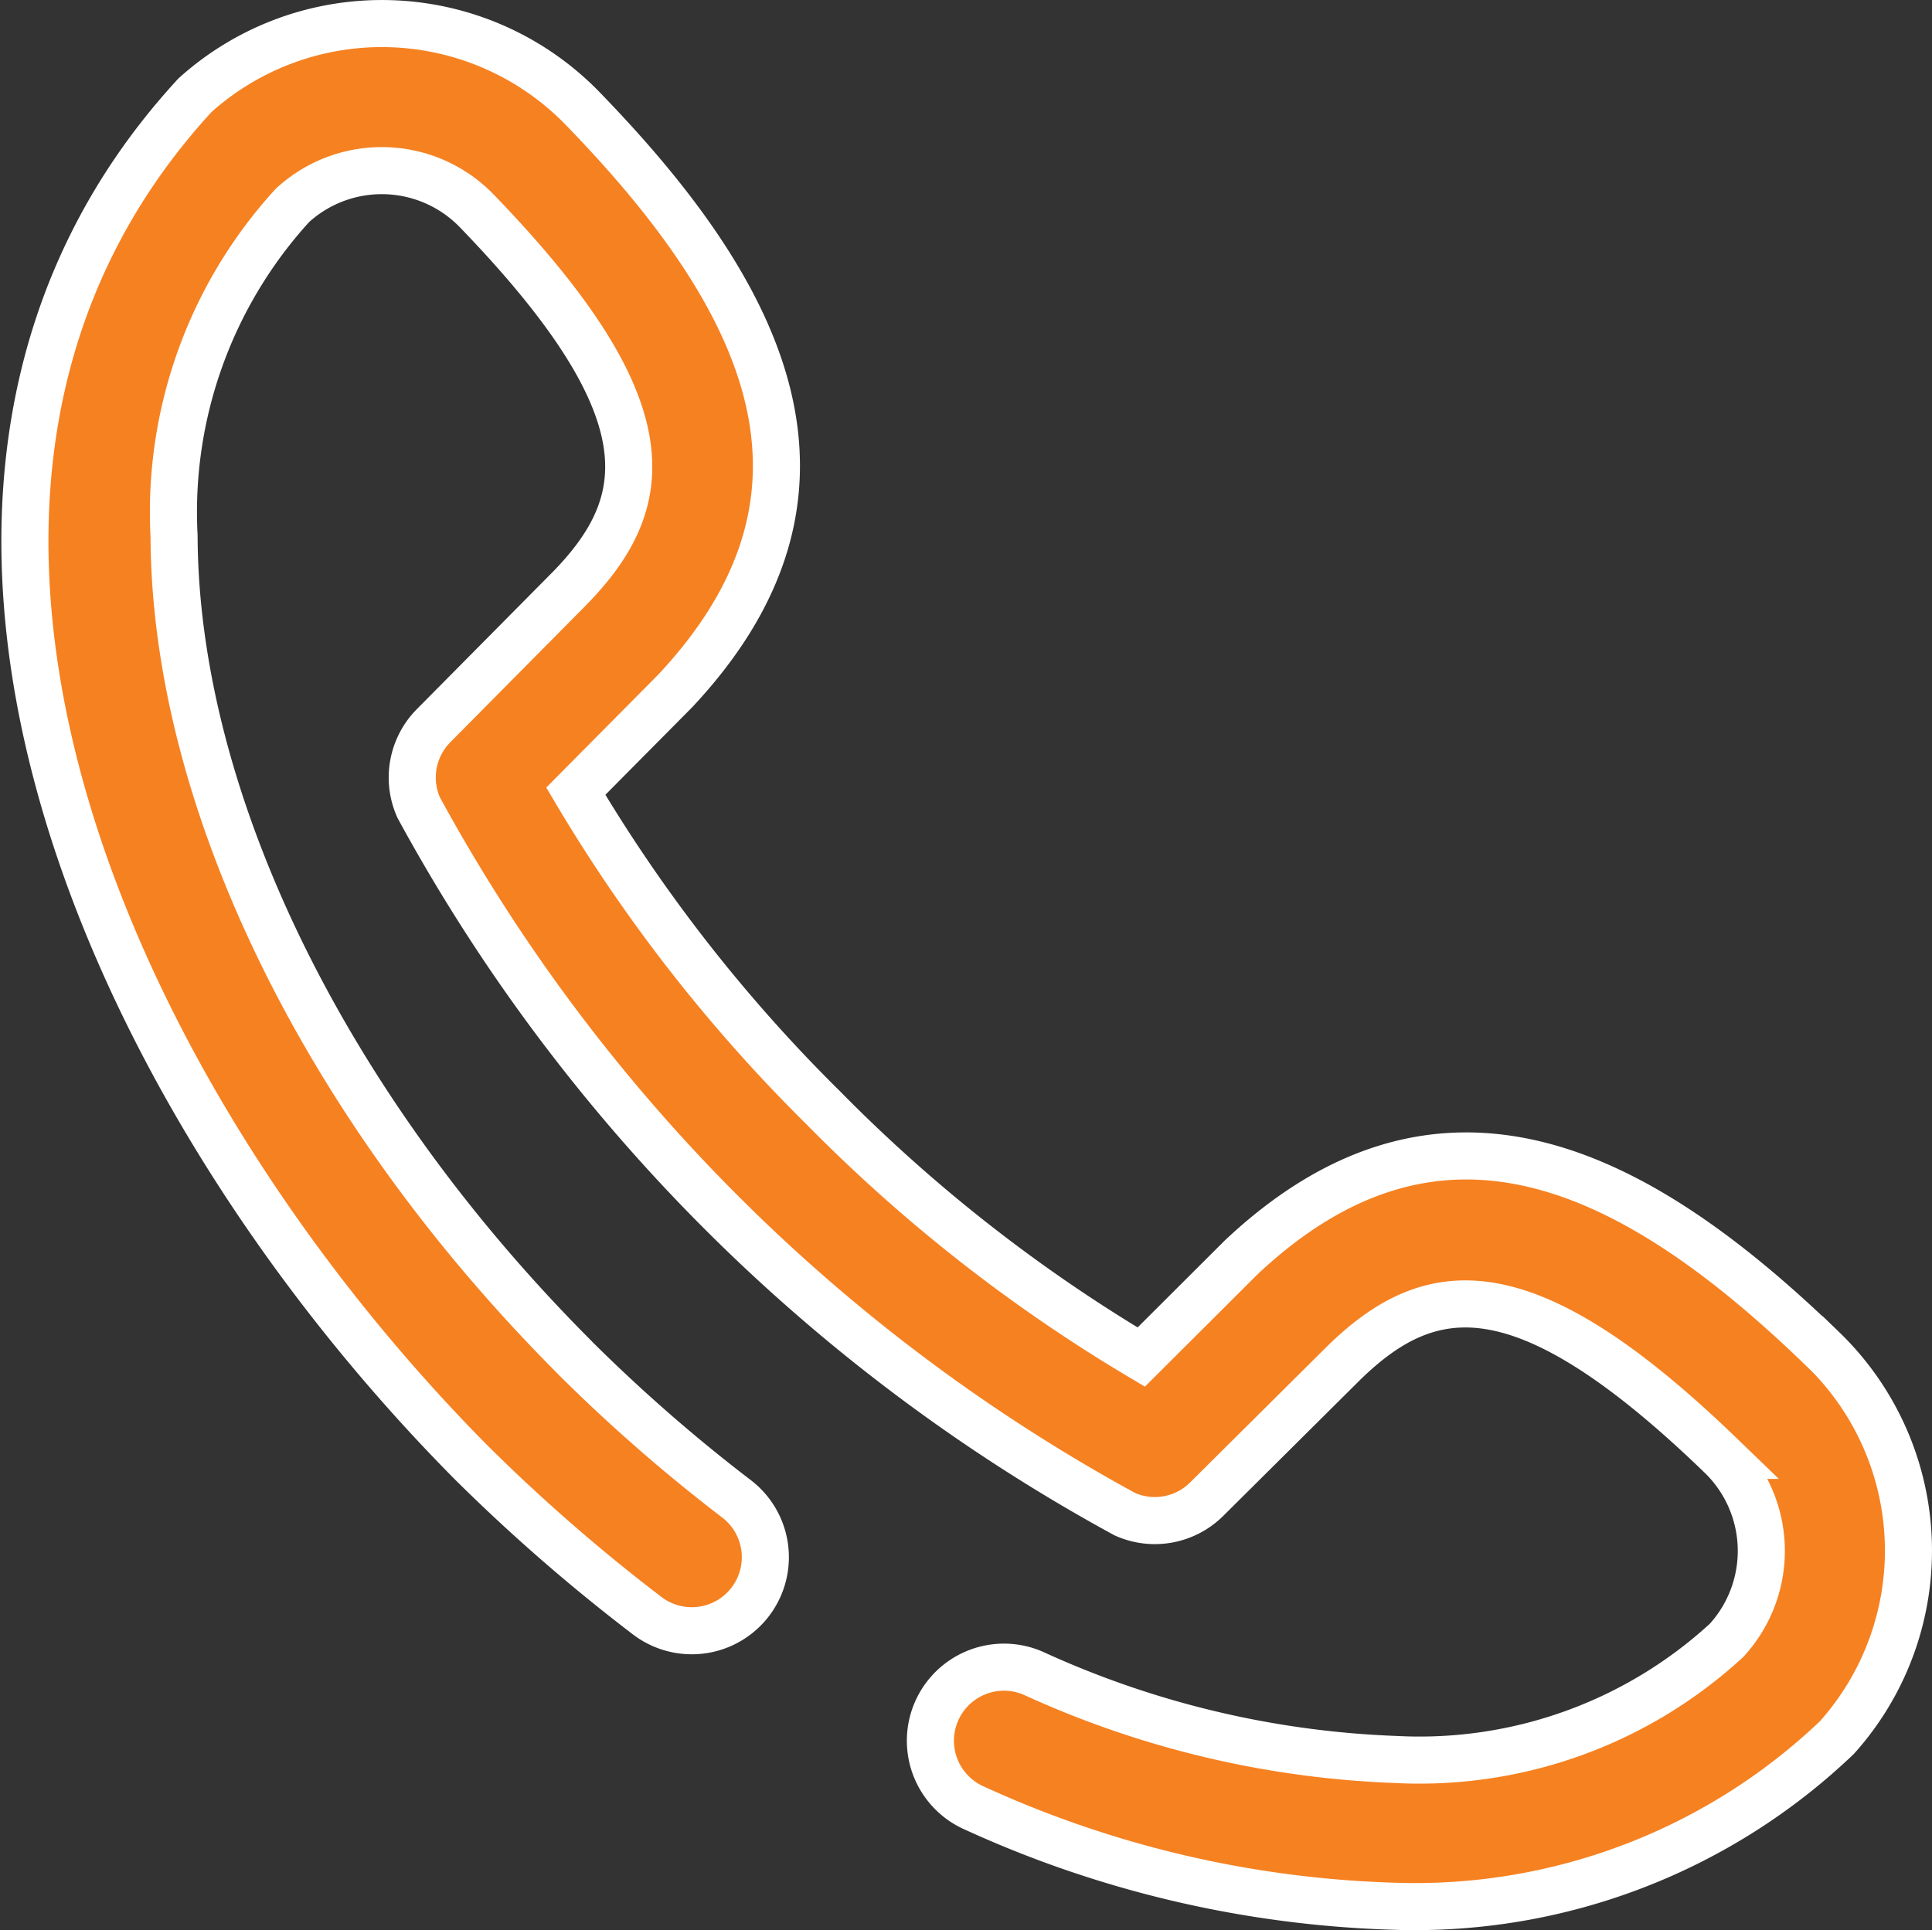
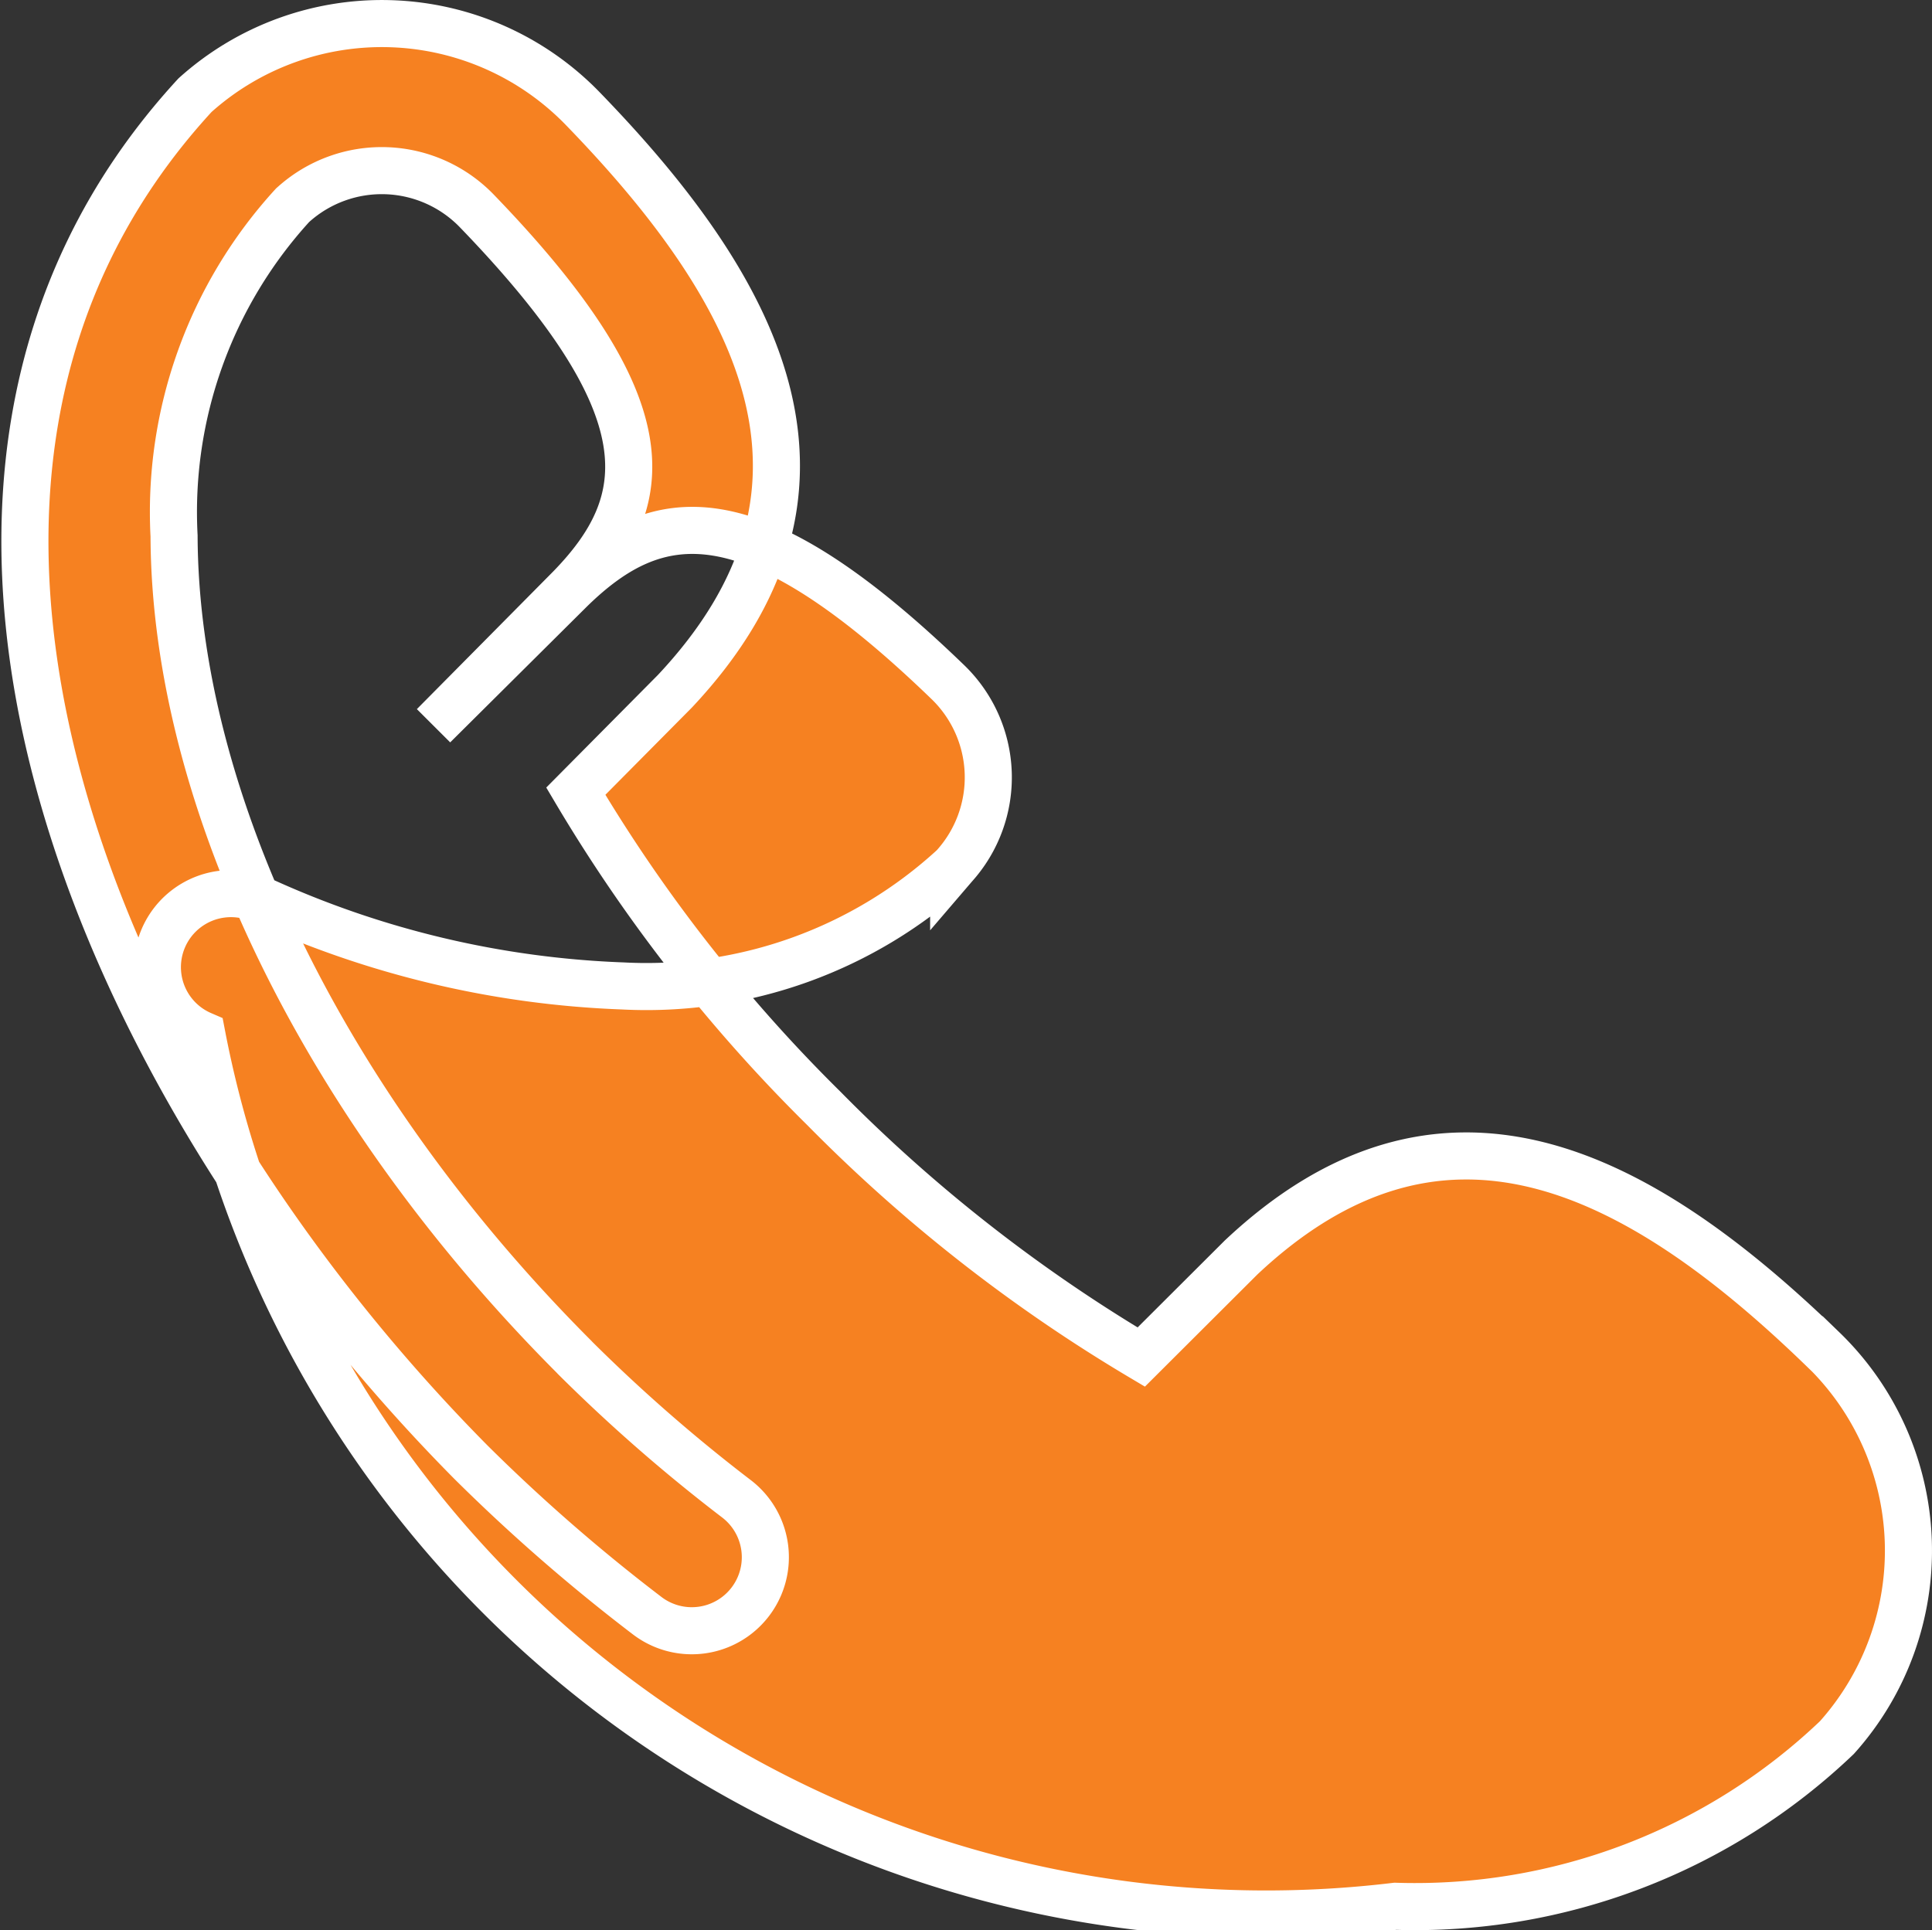
<svg xmlns="http://www.w3.org/2000/svg" width="24.618" height="24.601" viewBox="0 0 24.618 24.601">
  <rect x="0" y="0" width="24.618" height="24.601" fill="#333333" stroke="none" />
  <defs>
    <style>.a{fill:#f68121;stroke:#fff;stroke-width:0.6px;}</style>
  </defs>
-   <path class="a" d="M23.088,22.054h0Zm0,0h0ZM22.909,17.1c-2.42-2.347-4.887-3.547-7.414-1.168l-.005.005L14.224,17.2a20.035,20.035,0,0,1-4.041-3.166A20.049,20.049,0,0,1,7.019,9.988L8.276,8.72l.005-.005c2.377-2.531,1.179-5-1.167-7.42a3.563,3.563,0,0,0-4.947-.178C-2.378,6.057.918,13.728,5.681,18.538l.009.009a22.851,22.851,0,0,0,2.237,1.948.937.937,0,0,0,1.14-1.488,20.966,20.966,0,0,1-2.061-1.8L7,17.2c-3.179-3.186-5.088-7.1-5.1-10.465A5.794,5.794,0,0,1,3.411,2.519l.007-.006A1.684,1.684,0,0,1,5.765,2.6C8.191,5.114,8.015,6.3,6.943,7.4L5.207,9.153a.938.938,0,0,0-.191,1.042,22.5,22.5,0,0,0,9,9.008.936.936,0,0,0,1.041-.191l1.749-1.738c1.1-1.073,2.286-1.249,4.8,1.179a1.688,1.688,0,0,1,.084,2.349l-.006.007a5.778,5.778,0,0,1-4.216,1.52,12.139,12.139,0,0,1-4.622-1.1.937.937,0,0,0-.742,1.722A13.81,13.81,0,0,0,17.462,24.2a7.783,7.783,0,0,0,5.626-2.15,3.57,3.57,0,0,0-.178-4.951Z" transform="translate(0.318 0.096)" />
+   <path class="a" d="M23.088,22.054h0Zm0,0h0ZM22.909,17.1c-2.42-2.347-4.887-3.547-7.414-1.168l-.005.005L14.224,17.2a20.035,20.035,0,0,1-4.041-3.166A20.049,20.049,0,0,1,7.019,9.988L8.276,8.72l.005-.005c2.377-2.531,1.179-5-1.167-7.42a3.563,3.563,0,0,0-4.947-.178C-2.378,6.057.918,13.728,5.681,18.538l.009.009a22.851,22.851,0,0,0,2.237,1.948.937.937,0,0,0,1.14-1.488,20.966,20.966,0,0,1-2.061-1.8L7,17.2c-3.179-3.186-5.088-7.1-5.1-10.465A5.794,5.794,0,0,1,3.411,2.519l.007-.006A1.684,1.684,0,0,1,5.765,2.6C8.191,5.114,8.015,6.3,6.943,7.4L5.207,9.153l1.749-1.738c1.1-1.073,2.286-1.249,4.8,1.179a1.688,1.688,0,0,1,.084,2.349l-.006.007a5.778,5.778,0,0,1-4.216,1.52,12.139,12.139,0,0,1-4.622-1.1.937.937,0,0,0-.742,1.722A13.81,13.81,0,0,0,17.462,24.2a7.783,7.783,0,0,0,5.626-2.15,3.57,3.57,0,0,0-.178-4.951Z" transform="translate(0.318 0.096)" />
</svg>